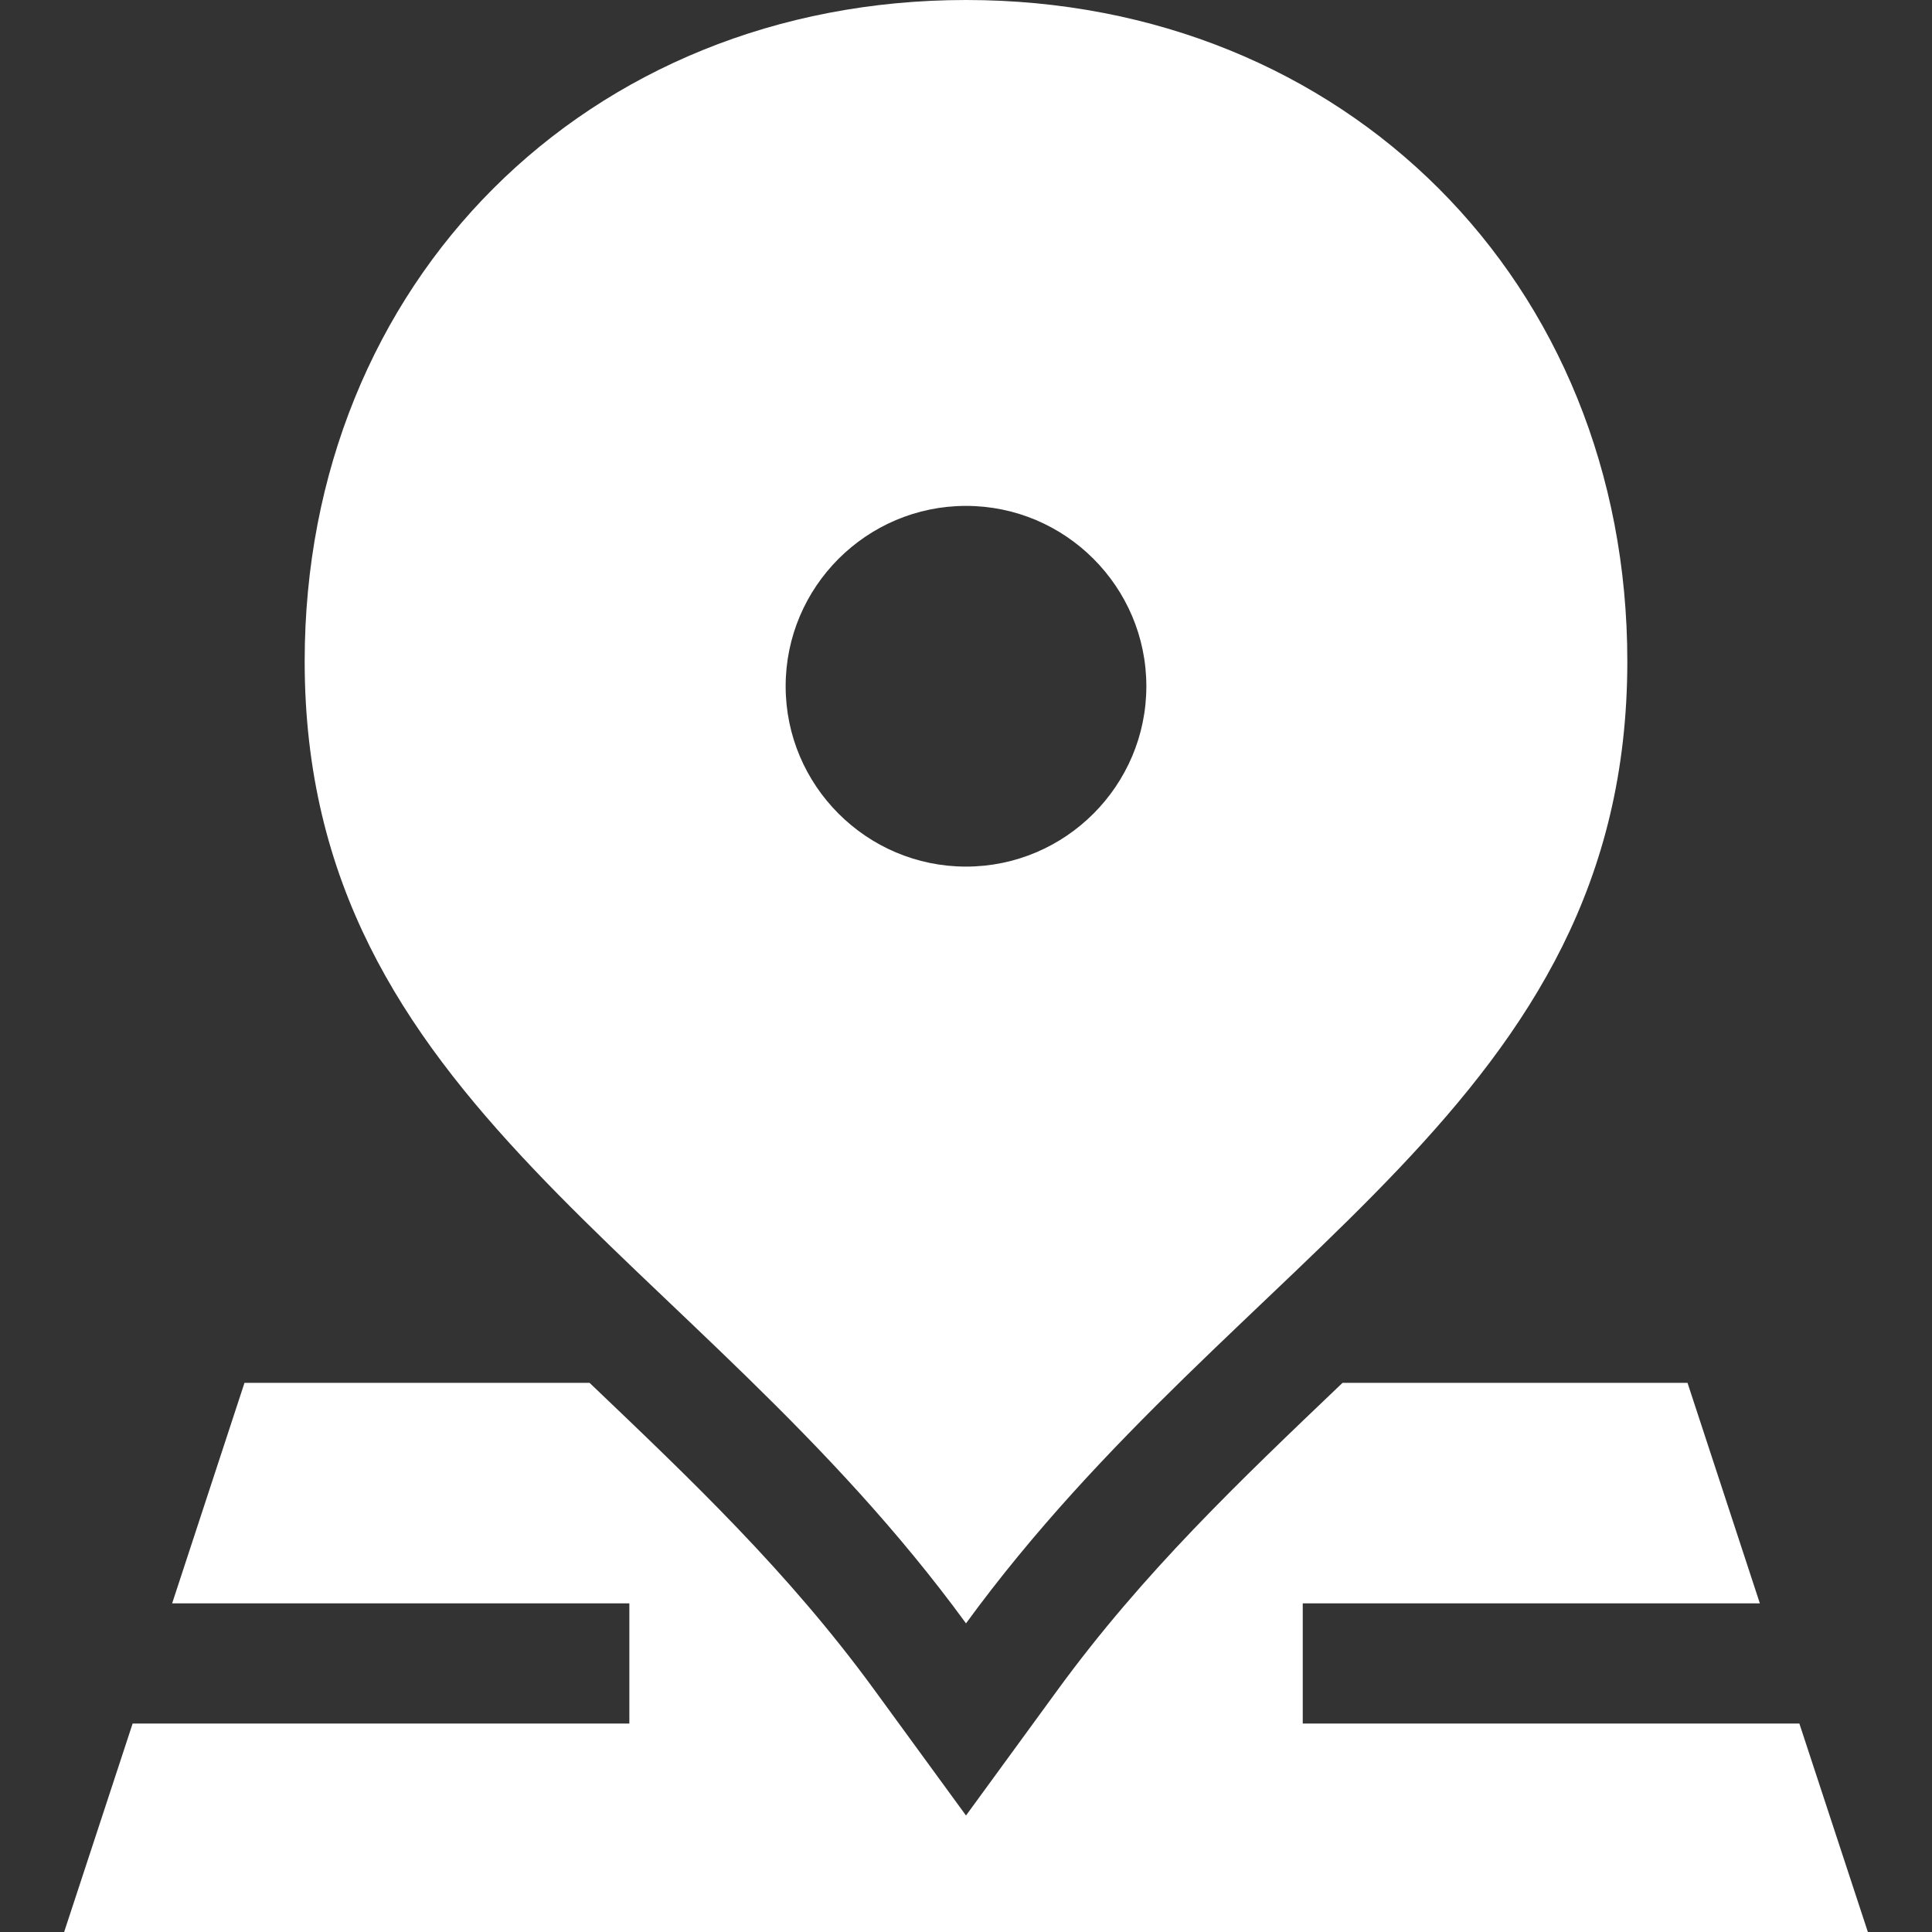
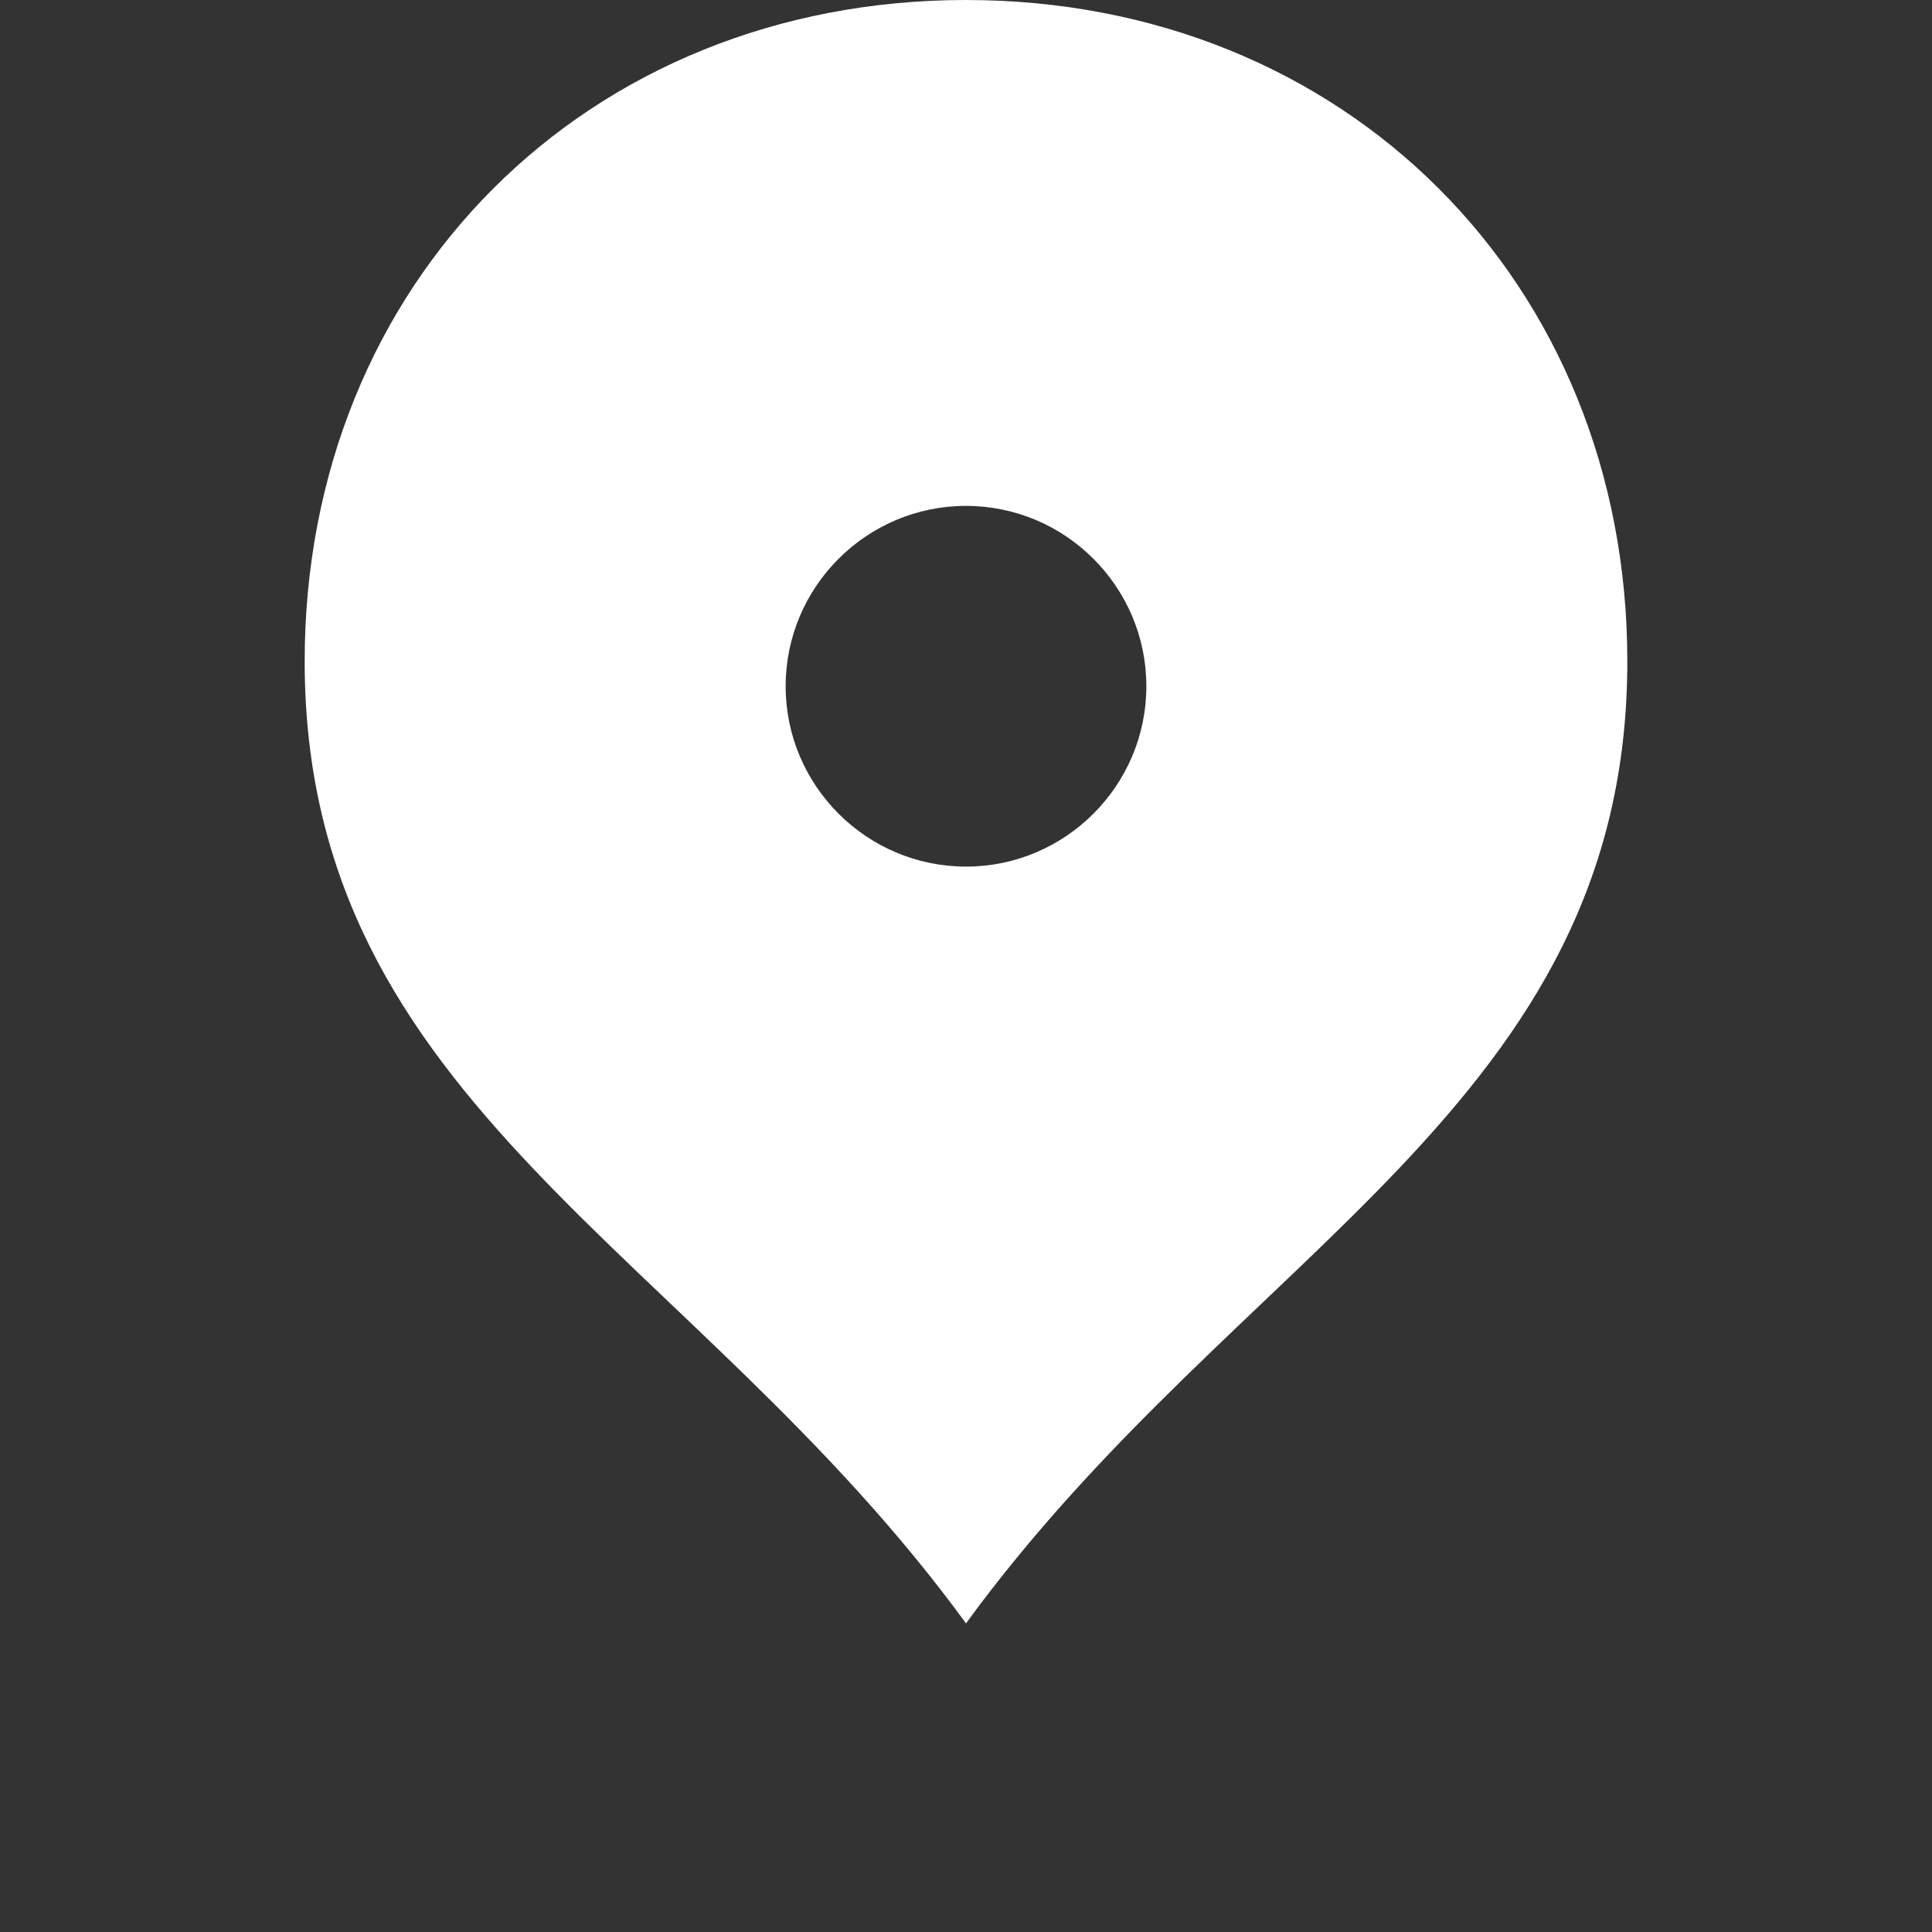
<svg xmlns="http://www.w3.org/2000/svg" width="20" height="20" viewBox="0 0 20 20" fill="none">
  <rect x="0" y="0" width="20" height="20" fill="#333333" stroke="none" />
-   <path d="M18.627 17.842C16.499 17.842 14.149 17.842 13.486 17.842V16.598H18.218C17.821 15.387 17.47 14.318 17.469 14.315C17.072 14.315 15.681 14.315 13.898 14.315C12.826 15.338 11.835 16.279 10.947 17.496L10 18.794L9.053 17.496C8.157 16.267 7.145 15.31 6.103 14.315C4.042 14.315 2.533 14.315 2.531 14.315C2.525 14.334 2.176 15.396 1.782 16.598H6.515V17.842C5.601 17.842 3.294 17.842 1.373 17.842C0.997 18.986 0.673 19.972 0.664 20H19.336C19.327 19.972 19.003 18.986 18.627 17.842Z" fill="white" />
-   <path d="M10 16.805C12.825 12.933 16.846 11.439 16.846 6.846C16.846 2.923 13.923 0 10 0C6.078 0 3.154 2.923 3.154 6.846C3.154 11.438 7.176 12.934 10 16.805ZM10 5.237C11.029 5.237 11.867 6.075 11.867 7.104C11.867 8.132 11.029 8.971 10 8.971C8.971 8.971 8.133 8.132 8.133 7.104C8.133 6.075 8.971 5.237 10 5.237Z" fill="white" />
+   <path d="M10 16.805C12.825 12.933 16.846 11.439 16.846 6.846C16.846 2.923 13.923 0 10 0C6.078 0 3.154 2.923 3.154 6.846C3.154 11.438 7.176 12.934 10 16.805M10 5.237C11.029 5.237 11.867 6.075 11.867 7.104C11.867 8.132 11.029 8.971 10 8.971C8.971 8.971 8.133 8.132 8.133 7.104C8.133 6.075 8.971 5.237 10 5.237Z" fill="white" />
</svg>